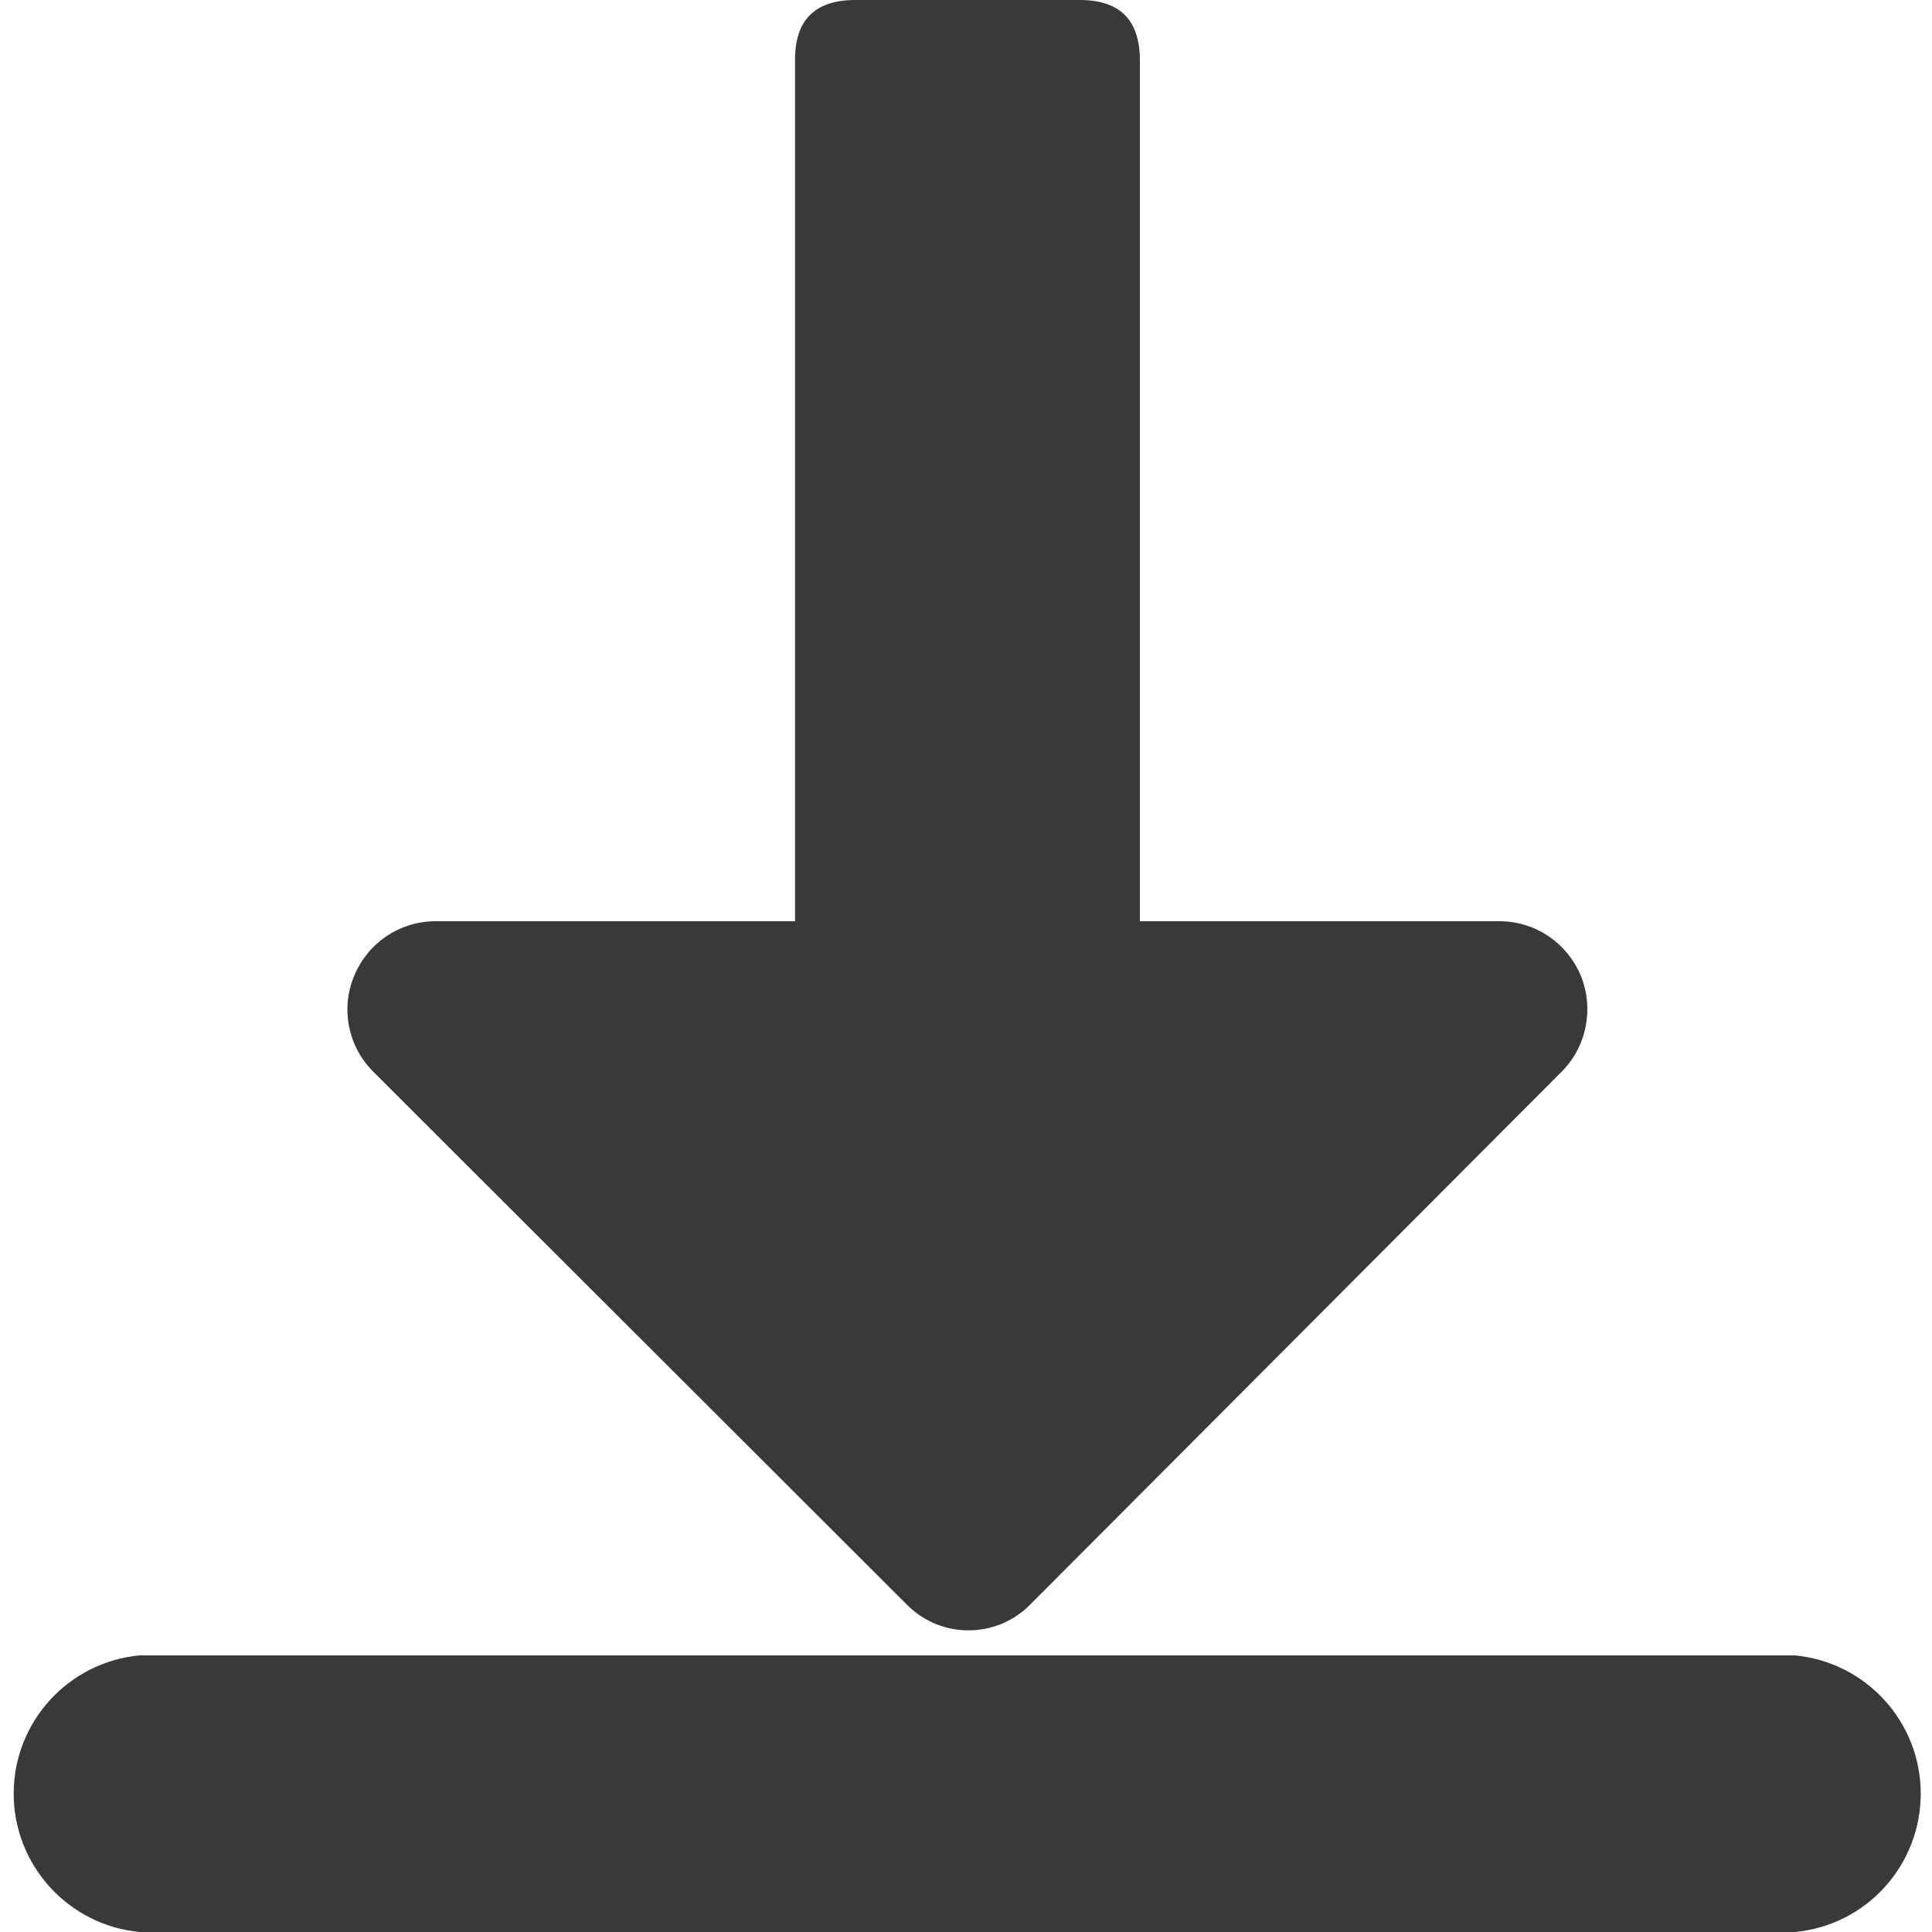
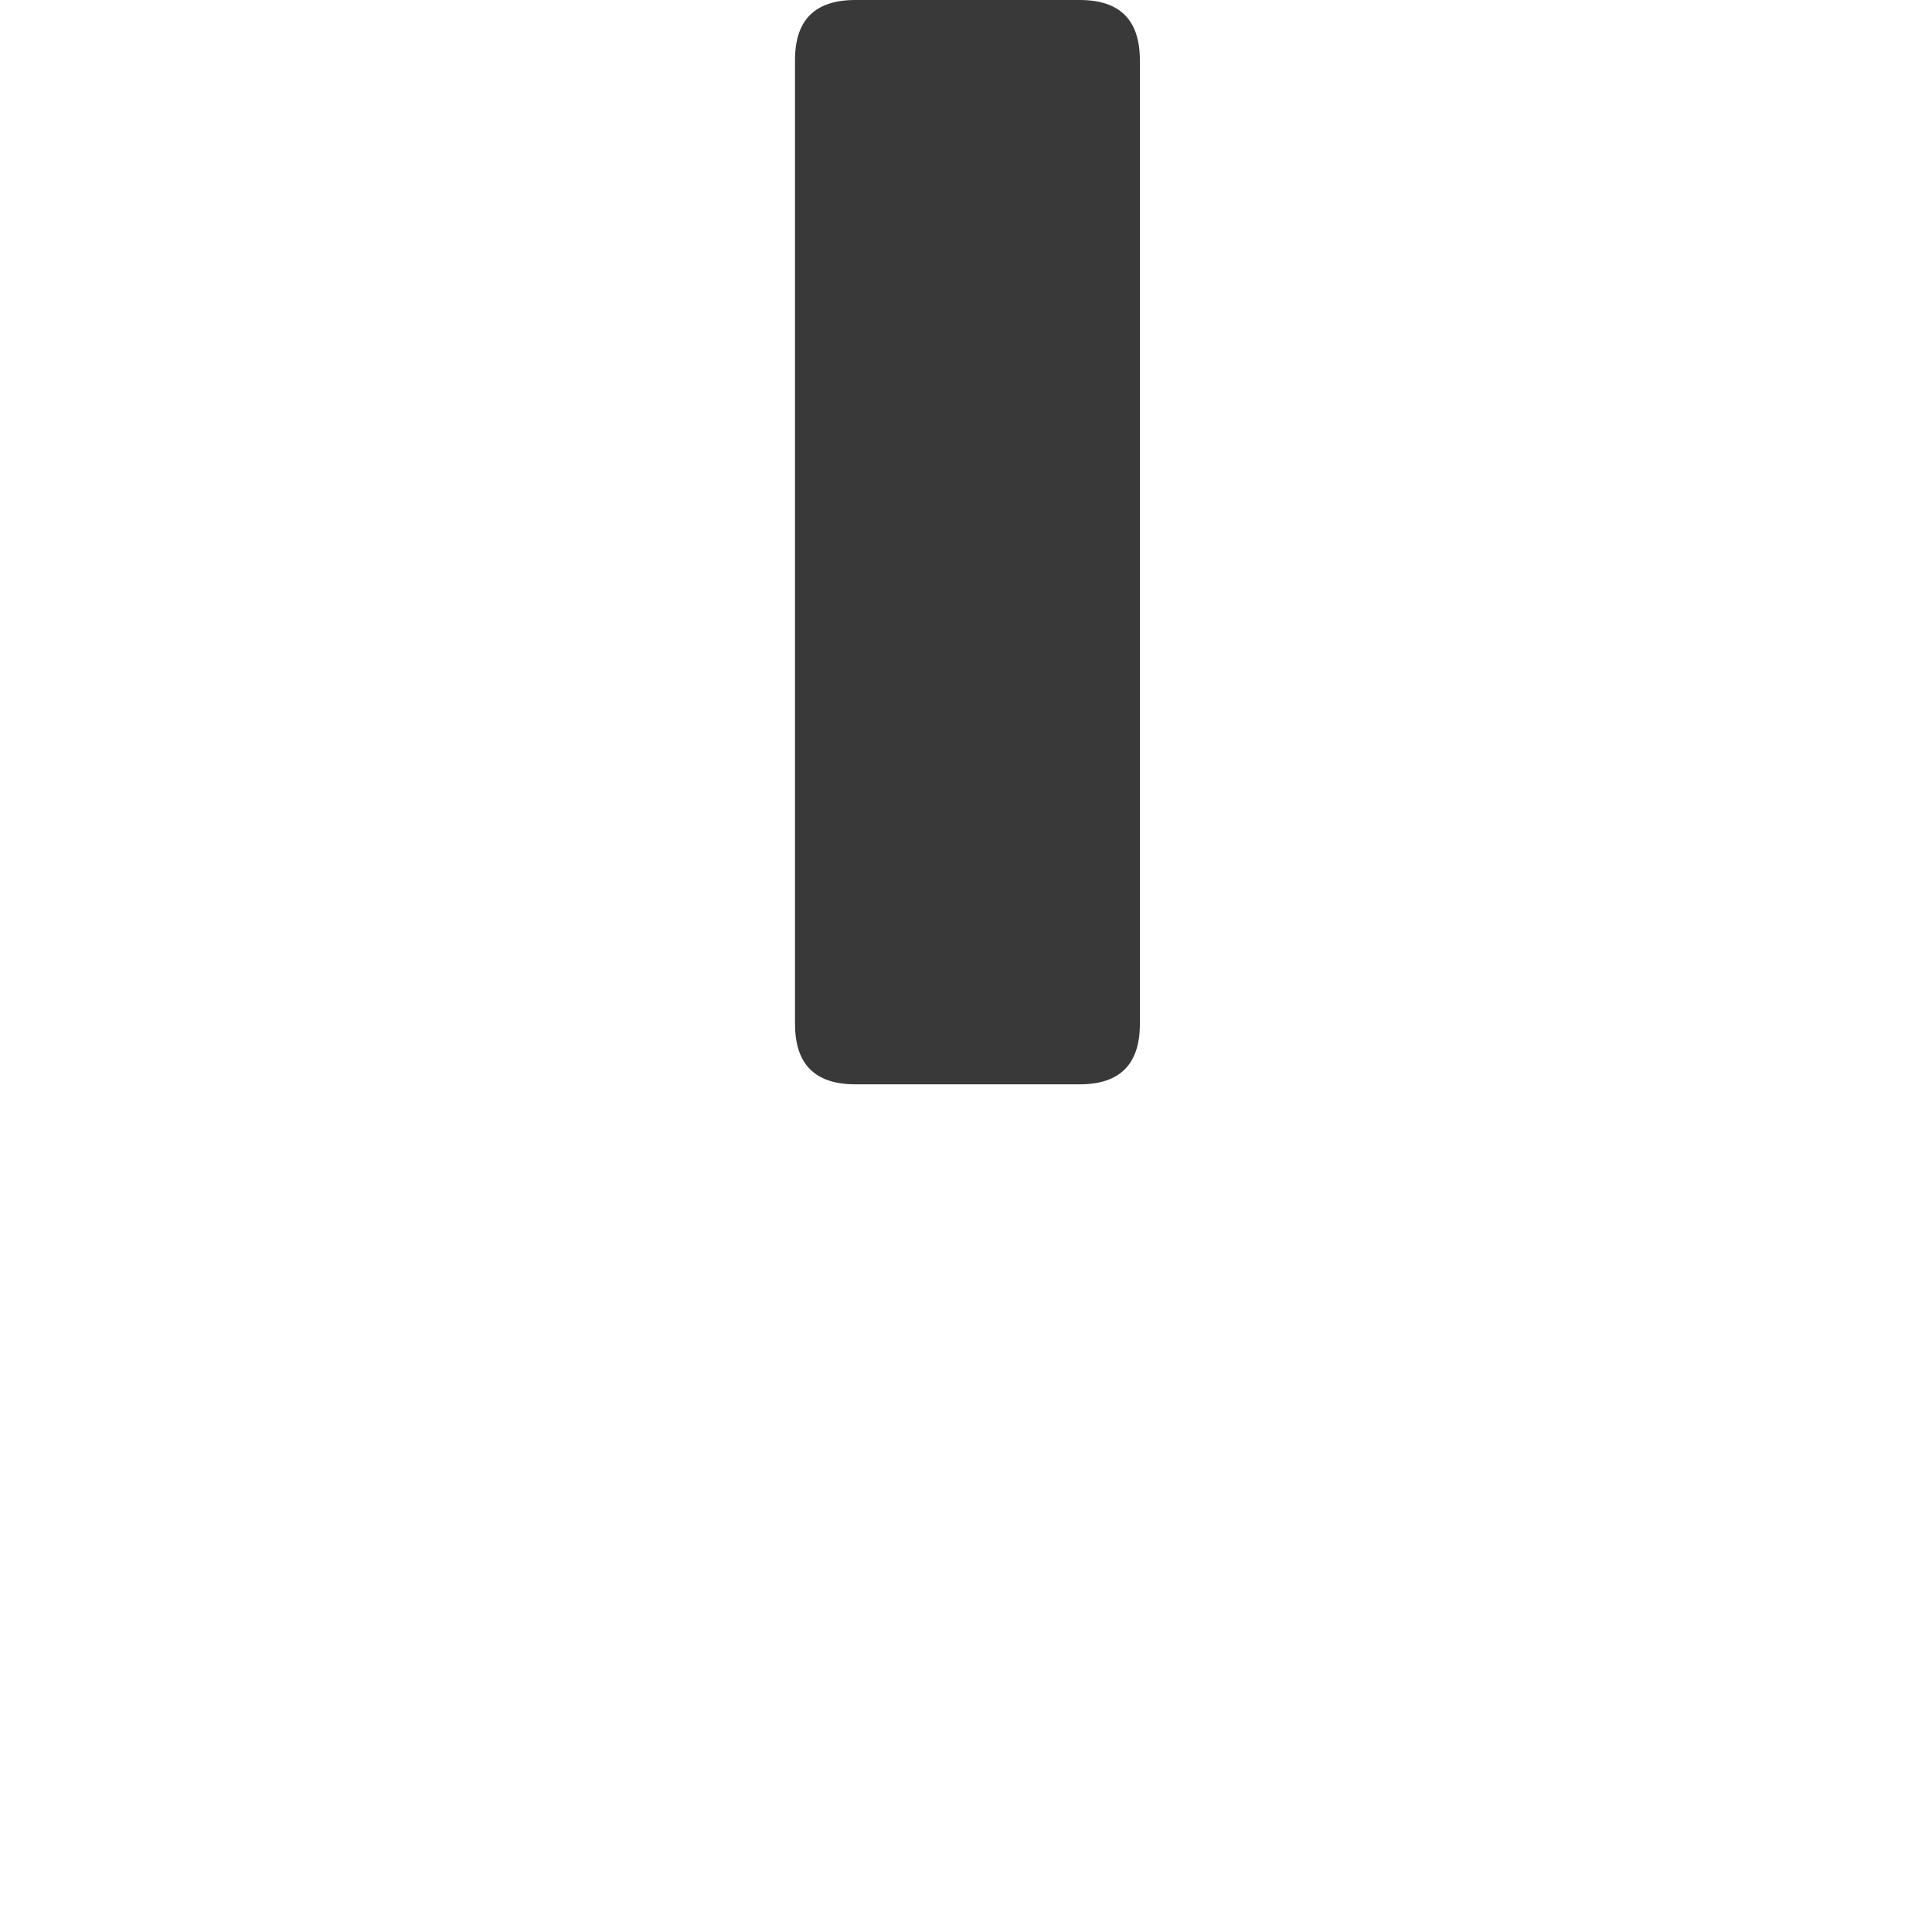
<svg xmlns="http://www.w3.org/2000/svg" width="12" height="12" viewBox="0 0 12 12" fill="none">
  <g clip-path="url(#clip0_81_230)">
    <path d="M5.313 -0H6.706C6.956 -0 7.08 0.124 7.08 0.375V6.36C7.08 6.61 6.956 6.735 6.706 6.735H5.313C5.062 6.735 4.938 6.61 4.938 6.36V0.375C4.937 0.124 5.062 -0 5.313 -0Z" fill="#393939" />
-     <path d="M9.704 6.652L6.39 9.975C6.181 10.177 5.85 10.177 5.641 9.975L2.314 6.652C2.161 6.496 2.115 6.264 2.2 6.061C2.283 5.859 2.478 5.725 2.697 5.722H9.322C9.541 5.725 9.735 5.859 9.819 6.061C9.901 6.264 9.856 6.496 9.704 6.652ZM11.149 12H0.867C0.425 11.958 0.085 11.586 0.085 11.14C0.085 10.695 0.425 10.323 0.867 10.282H11.149C11.591 10.324 11.93 10.696 11.93 11.14C11.93 11.586 11.593 11.958 11.149 12Z" fill="#393939" />
  </g>
  <defs>
    <clipPath id="clip0_81_230">
      <rect width="12" height="12" fill="white" />
    </clipPath>
  </defs>
</svg>